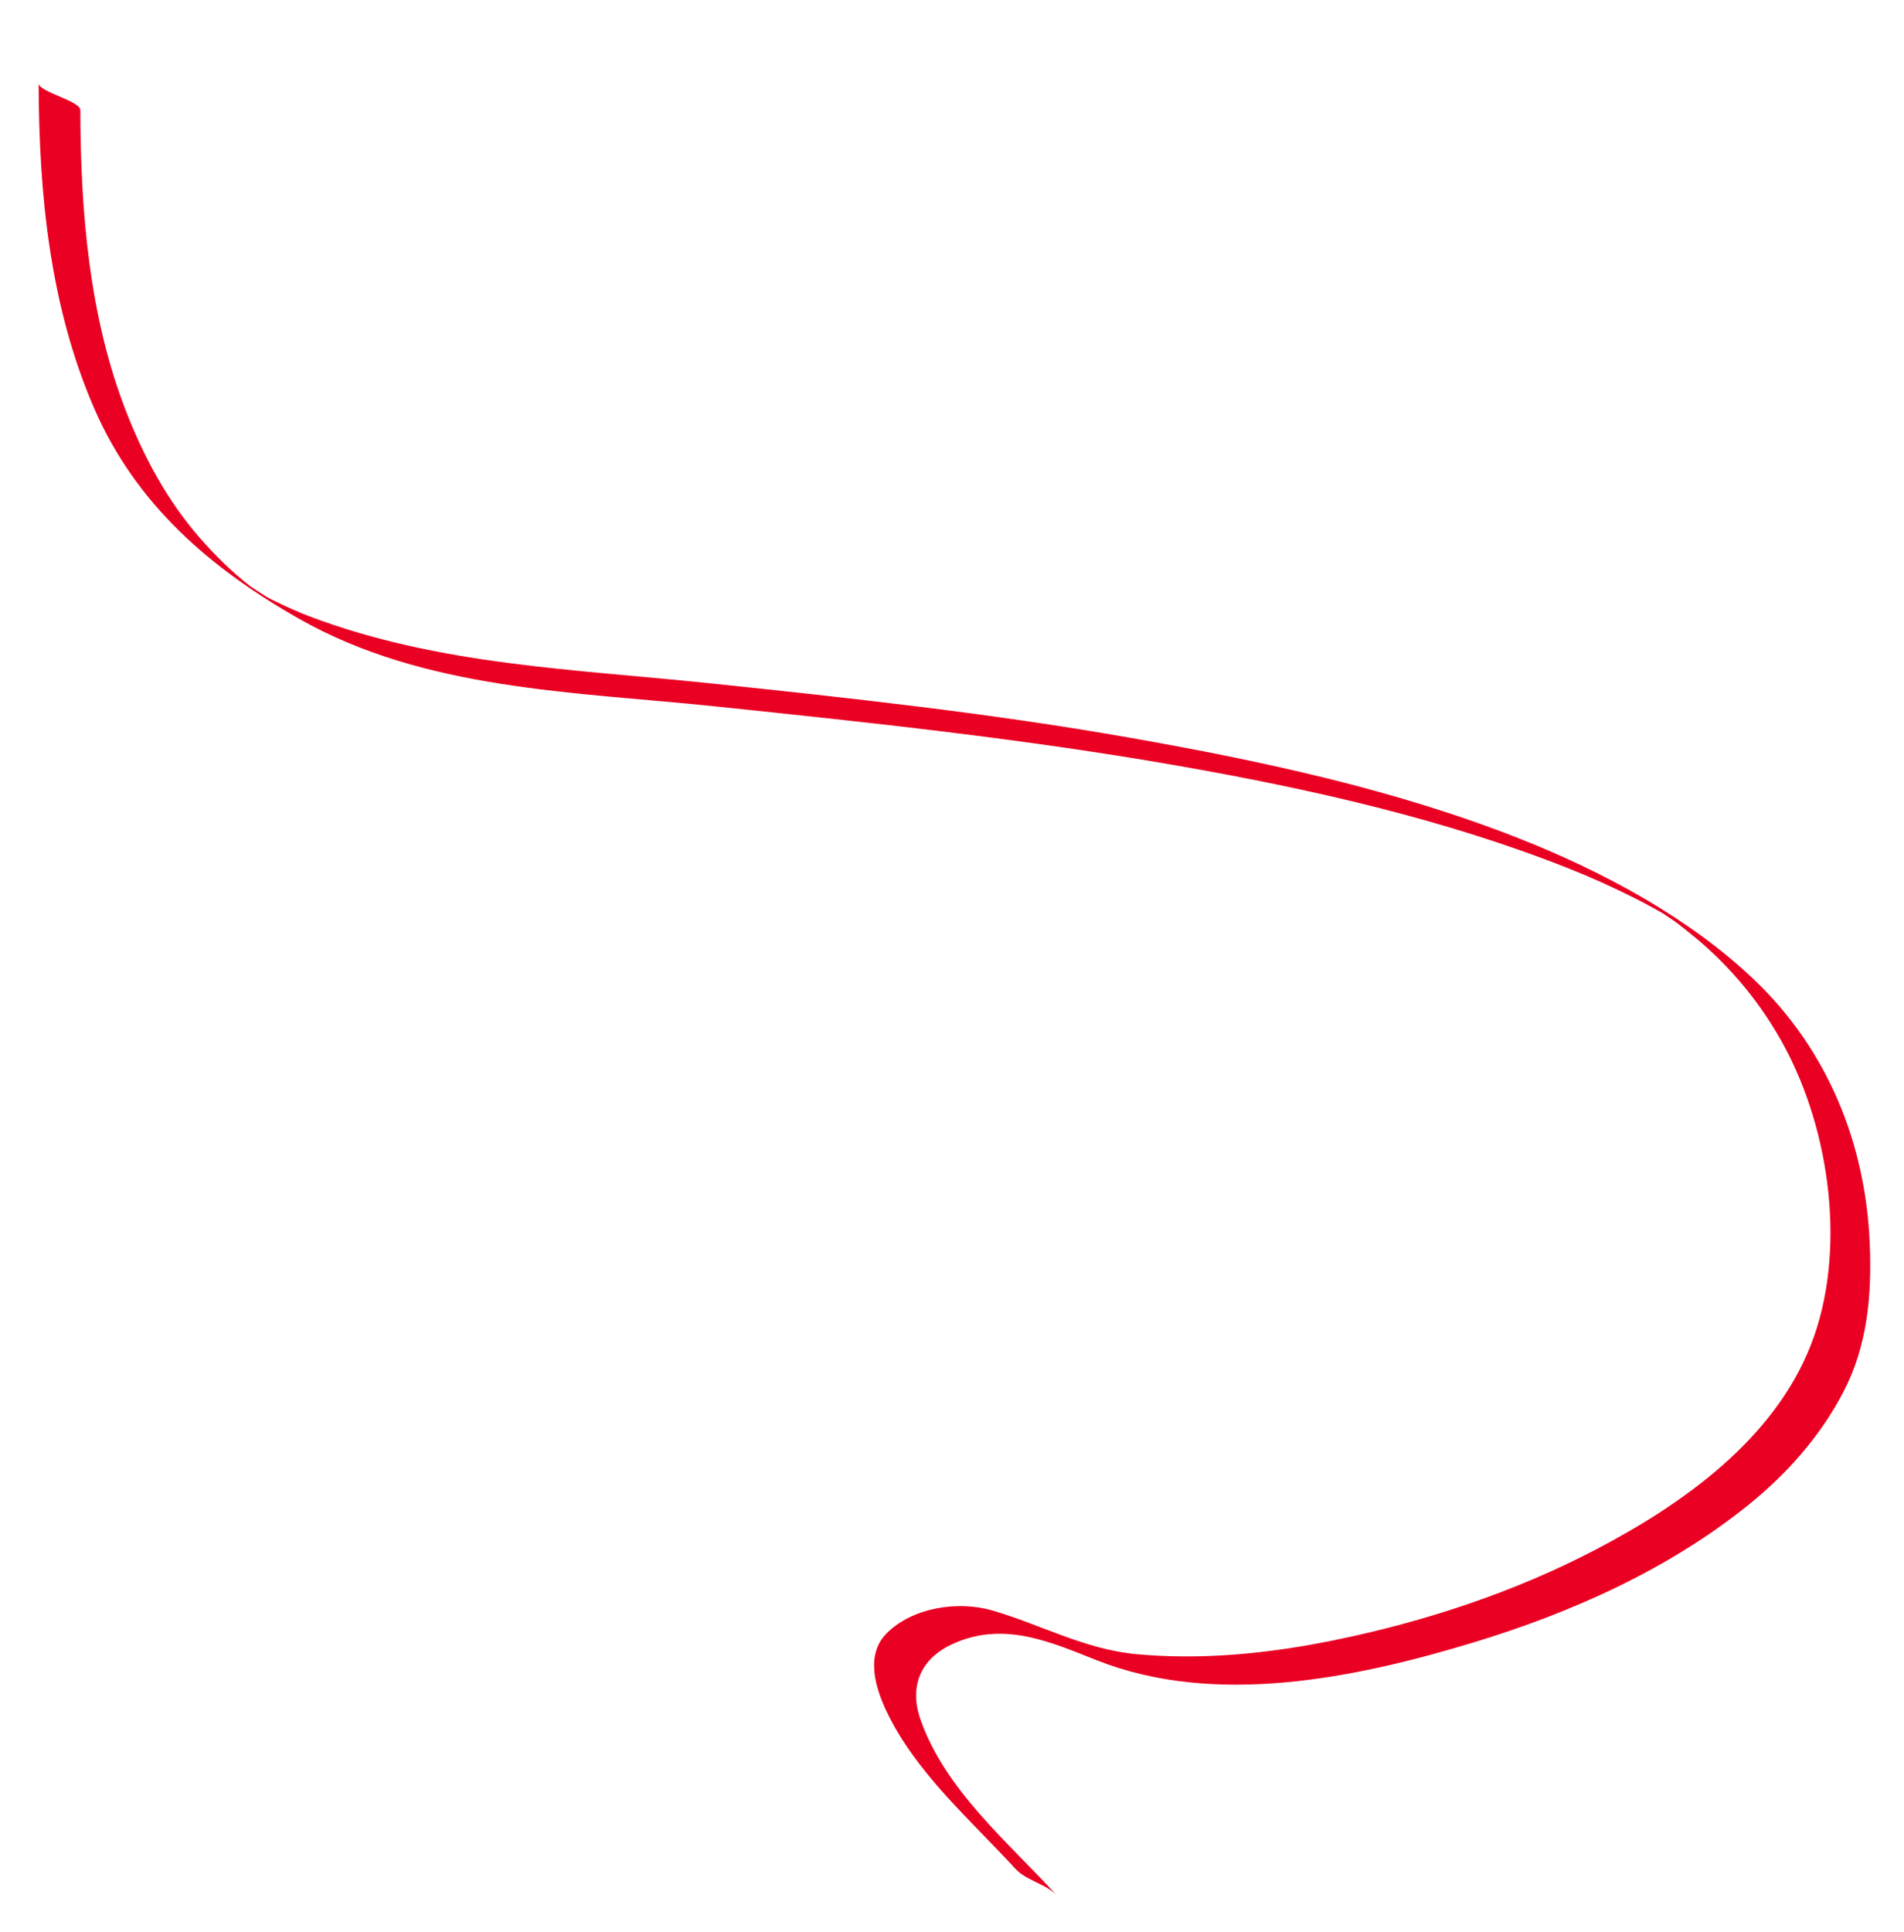
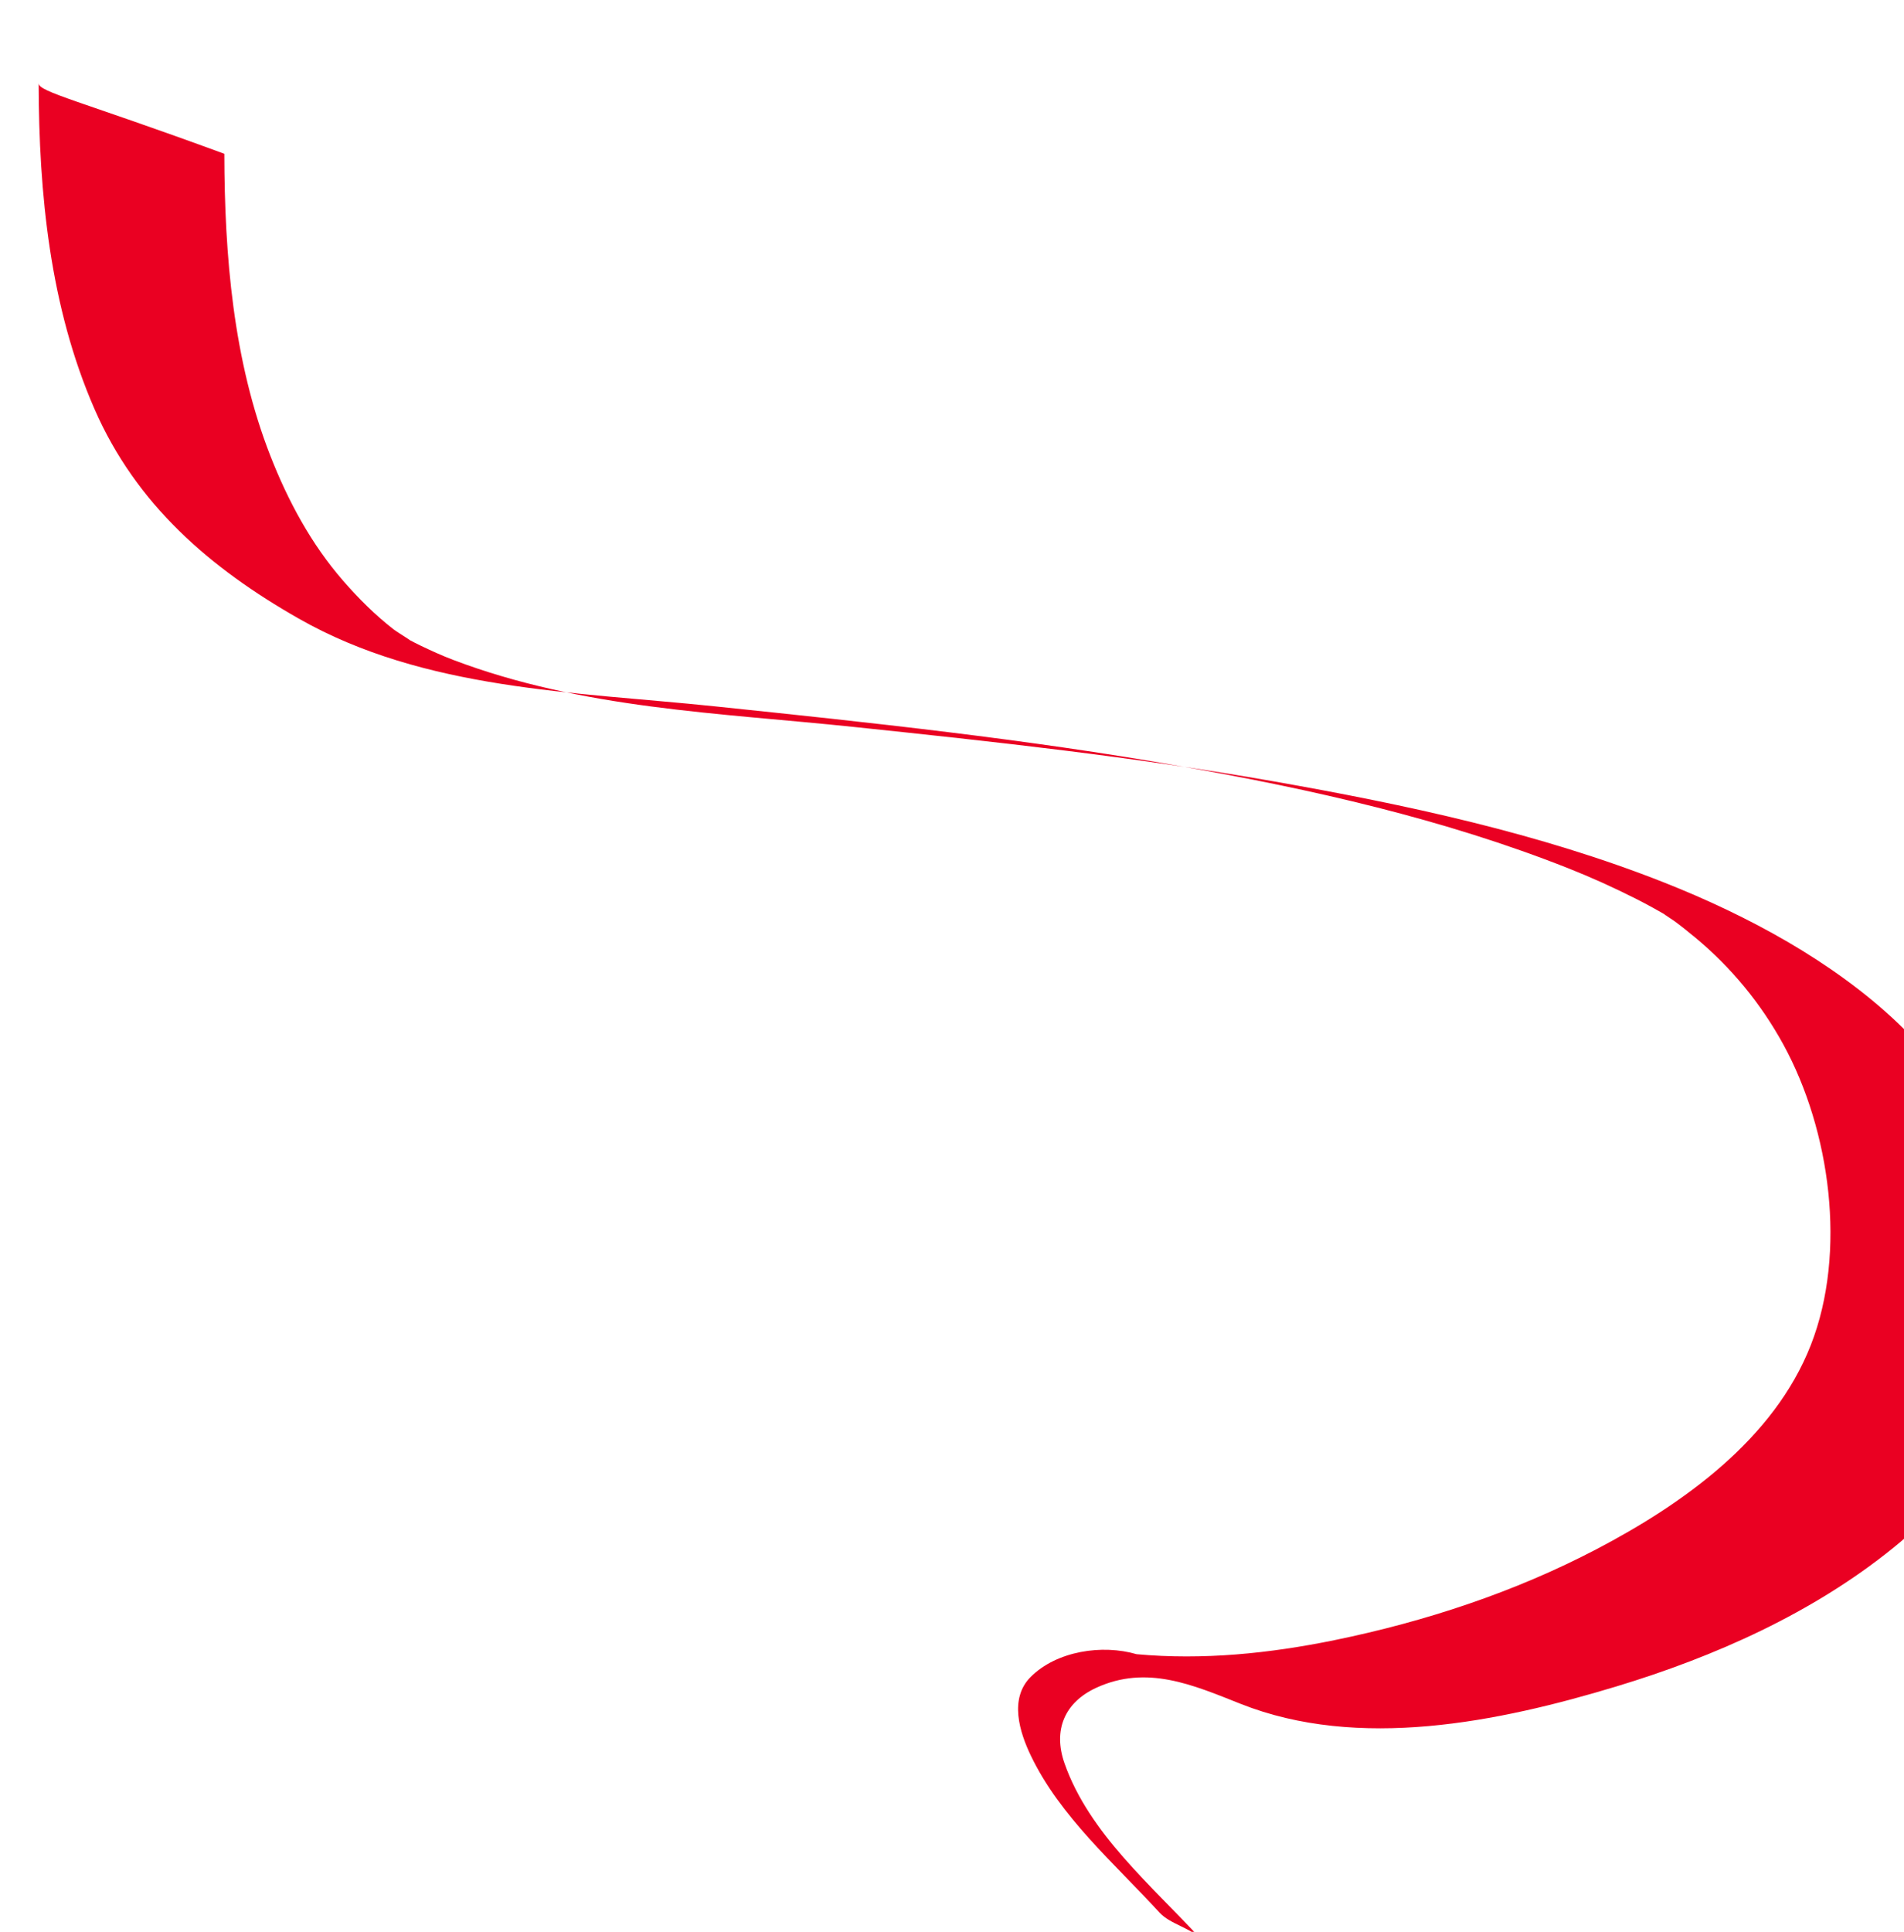
<svg xmlns="http://www.w3.org/2000/svg" version="1.1" id="Layer_1" x="0px" y="0px" width="384px" height="389.5px" viewBox="45.5 0 384 389.5" xml:space="preserve">
  <g>
    <g>
-       <path fill="#EA0022" d="M53.296,16.793c0.051,22.279,2.267,45.058,11.262,65.674c8.397,19.245,23.307,32.078,41.205,42.261    c25.412,14.458,55.562,14.732,83.811,17.675c31.409,3.271,62.832,6.595,93.95,12.064c26.478,4.654,53.208,10.674,78.267,20.595    c4.607,1.824,9.124,3.871,13.55,6.1c2.437,1.228,4.817,2.561,7.169,3.943c-3.124-1.837,0.081,0.164,0.604,0.546    c1.483,1.083,2.91,2.238,4.323,3.41c7.216,5.988,13.221,13.293,17.72,21.513c9.501,17.358,12.851,41.909,5.569,60.567    c-7.438,19.062-25.789,32.07-43.244,41.21c-16.543,8.662-34.577,14.6-52.839,18.336c-13.124,2.685-26.546,4.058-39.92,2.831    c-10.382-0.952-19.178-5.913-29.038-8.8c-6.896-2.02-16.095-0.667-21.351,4.579c-4.374,4.365-2.26,11.125,0.049,15.92    c5.926,12.307,16.831,21.669,25.912,31.576c2.19,2.389,6.243,3.053,8.407,5.414c-9.887-10.785-22.578-21.305-27.556-35.506    c-2.338-6.671,0.012-12.264,6.409-15.208c10.165-4.679,19.459-0.599,29.089,3.226c23.813,9.457,52.047,3.69,75.797-3.494    c19.878-6.014,39.541-14.766,55.78-27.886c7.717-6.234,14.402-13.782,19.006-22.601c4.89-9.366,5.789-19.434,5.373-29.827    c-0.816-20.386-8.539-39.328-23.391-53.448c-13.083-12.439-30.352-21.689-47.007-28.284c-25.24-9.993-52.306-15.771-78.958-20.457    c-28.011-4.924-56.314-7.993-84.587-10.955c-27.372-2.867-54.726-3.639-80.76-13.505c-2.265-0.858-4.47-1.866-6.653-2.912    c-1.628-0.781-3.208-1.658-4.777-2.551c5.788,3.293,0.325,0.033-0.63-0.709c-3.732-2.9-7.09-6.255-10.188-9.816    c-6.411-7.367-11.104-16.086-14.648-25.141c-7.53-19.235-9.251-40.452-9.298-60.926C61.699,20.334,53.3,18.54,53.296,16.793    L53.296,16.793z" />
+       <path fill="#EA0022" d="M53.296,16.793c0.051,22.279,2.267,45.058,11.262,65.674c8.397,19.245,23.307,32.078,41.205,42.261    c25.412,14.458,55.562,14.732,83.811,17.675c31.409,3.271,62.832,6.595,93.95,12.064c26.478,4.654,53.208,10.674,78.267,20.595    c4.607,1.824,9.124,3.871,13.55,6.1c2.437,1.228,4.817,2.561,7.169,3.943c-3.124-1.837,0.081,0.164,0.604,0.546    c1.483,1.083,2.91,2.238,4.323,3.41c7.216,5.988,13.221,13.293,17.72,21.513c9.501,17.358,12.851,41.909,5.569,60.567    c-7.438,19.062-25.789,32.07-43.244,41.21c-16.543,8.662-34.577,14.6-52.839,18.336c-13.124,2.685-26.546,4.058-39.92,2.831    c-6.896-2.02-16.095-0.667-21.351,4.579c-4.374,4.365-2.26,11.125,0.049,15.92    c5.926,12.307,16.831,21.669,25.912,31.576c2.19,2.389,6.243,3.053,8.407,5.414c-9.887-10.785-22.578-21.305-27.556-35.506    c-2.338-6.671,0.012-12.264,6.409-15.208c10.165-4.679,19.459-0.599,29.089,3.226c23.813,9.457,52.047,3.69,75.797-3.494    c19.878-6.014,39.541-14.766,55.78-27.886c7.717-6.234,14.402-13.782,19.006-22.601c4.89-9.366,5.789-19.434,5.373-29.827    c-0.816-20.386-8.539-39.328-23.391-53.448c-13.083-12.439-30.352-21.689-47.007-28.284c-25.24-9.993-52.306-15.771-78.958-20.457    c-28.011-4.924-56.314-7.993-84.587-10.955c-27.372-2.867-54.726-3.639-80.76-13.505c-2.265-0.858-4.47-1.866-6.653-2.912    c-1.628-0.781-3.208-1.658-4.777-2.551c5.788,3.293,0.325,0.033-0.63-0.709c-3.732-2.9-7.09-6.255-10.188-9.816    c-6.411-7.367-11.104-16.086-14.648-25.141c-7.53-19.235-9.251-40.452-9.298-60.926C61.699,20.334,53.3,18.54,53.296,16.793    L53.296,16.793z" />
    </g>
  </g>
</svg>